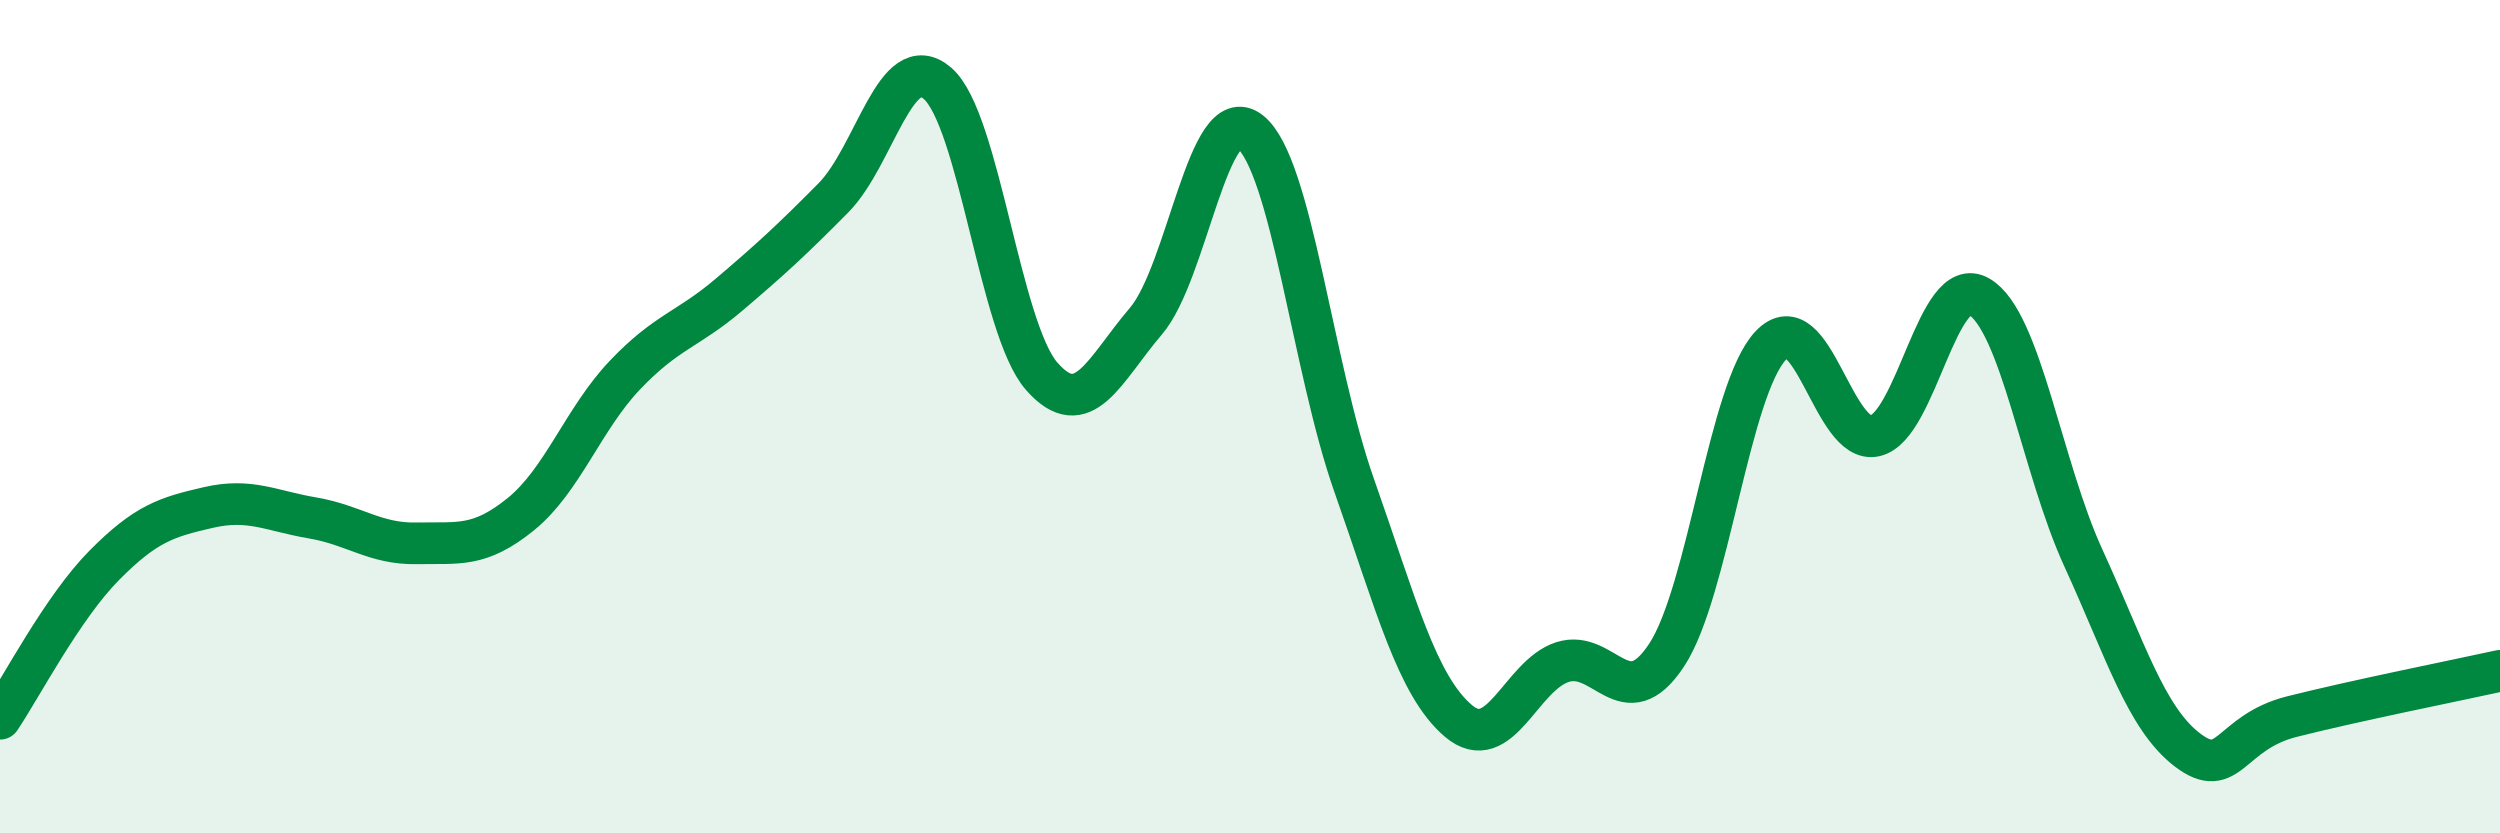
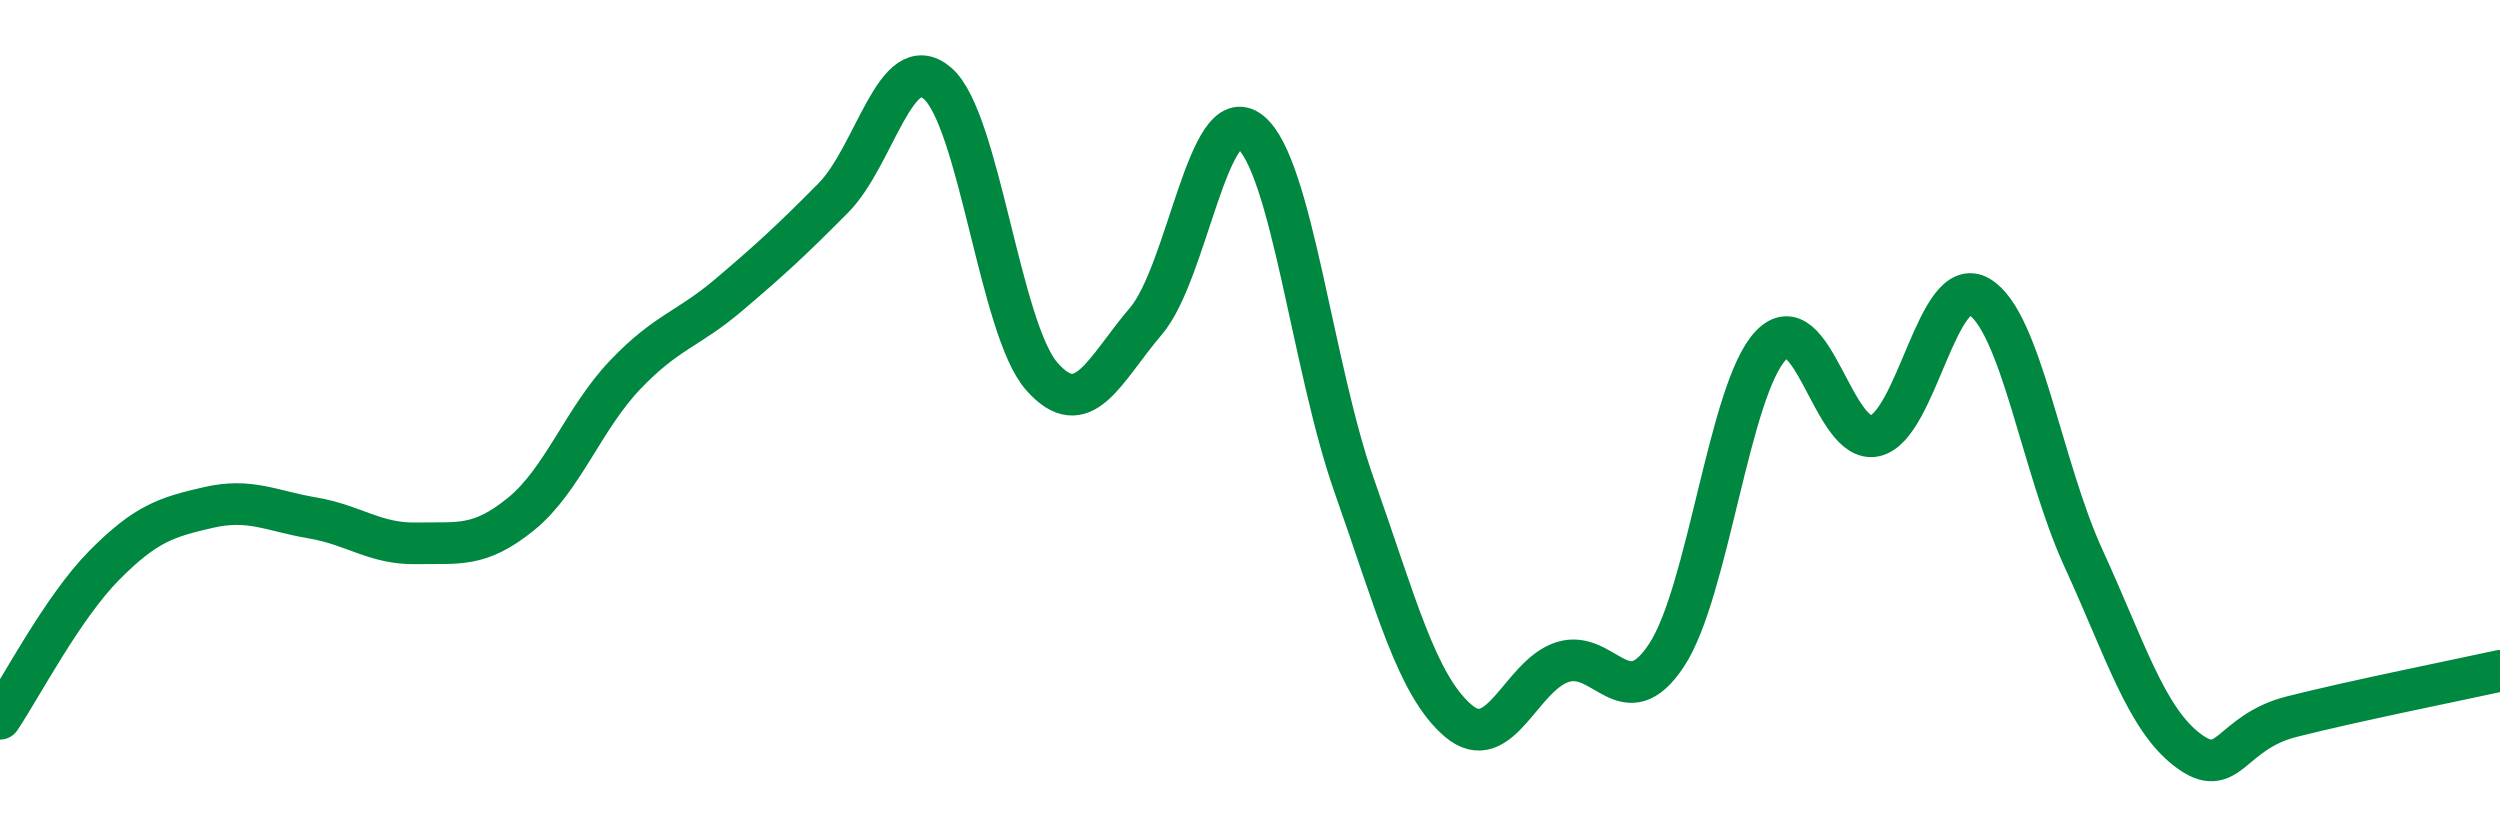
<svg xmlns="http://www.w3.org/2000/svg" width="60" height="20" viewBox="0 0 60 20">
-   <path d="M 0,17.25 C 0.5,16.51 1.5,14.58 2.5,13.57 C 3.5,12.56 4,12.41 5,12.18 C 6,11.95 6.5,12.26 7.5,12.43 C 8.5,12.6 9,13.06 10,13.04 C 11,13.02 11.5,13.15 12.5,12.34 C 13.5,11.53 14,10.05 15,9 C 16,7.95 16.5,7.92 17.5,7.07 C 18.5,6.22 19,5.76 20,4.75 C 21,3.74 21.5,1.14 22.5,2 C 23.5,2.86 24,7.89 25,9.03 C 26,10.17 26.5,8.88 27.5,7.71 C 28.5,6.54 29,2.37 30,3.16 C 31,3.95 31.5,8.82 32.5,11.65 C 33.5,14.48 34,16.45 35,17.3 C 36,18.15 36.5,16.21 37.5,15.89 C 38.5,15.57 39,17.24 40,15.72 C 41,14.2 41.5,9.34 42.5,8.29 C 43.5,7.24 44,10.69 45,10.46 C 46,10.23 46.5,6.53 47.5,7.12 C 48.5,7.71 49,11.21 50,13.39 C 51,15.57 51.5,17.24 52.5,18 C 53.5,18.76 53.5,17.58 55,17.2 C 56.5,16.82 59,16.32 60,16.1L60 20L0 20Z" fill="#008740" opacity="0.1" stroke-linecap="round" stroke-linejoin="round" />
  <path d="M 0,17.25 C 0.5,16.51 1.5,14.58 2.5,13.57 C 3.5,12.56 4,12.41 5,12.18 C 6,11.95 6.5,12.26 7.5,12.43 C 8.5,12.6 9,13.06 10,13.04 C 11,13.02 11.5,13.15 12.5,12.34 C 13.5,11.53 14,10.05 15,9 C 16,7.95 16.5,7.92 17.5,7.07 C 18.5,6.22 19,5.76 20,4.75 C 21,3.74 21.5,1.14 22.5,2 C 23.5,2.86 24,7.89 25,9.03 C 26,10.17 26.5,8.88 27.5,7.71 C 28.5,6.54 29,2.37 30,3.16 C 31,3.95 31.5,8.82 32.5,11.65 C 33.5,14.48 34,16.45 35,17.3 C 36,18.15 36.5,16.21 37.5,15.89 C 38.5,15.57 39,17.24 40,15.72 C 41,14.2 41.5,9.34 42.5,8.29 C 43.5,7.24 44,10.69 45,10.46 C 46,10.23 46.5,6.53 47.5,7.12 C 48.5,7.71 49,11.21 50,13.39 C 51,15.57 51.5,17.24 52.5,18 C 53.5,18.76 53.5,17.58 55,17.2 C 56.5,16.82 59,16.32 60,16.1" stroke="#008740" stroke-width="1" fill="none" stroke-linecap="round" stroke-linejoin="round" />
</svg>